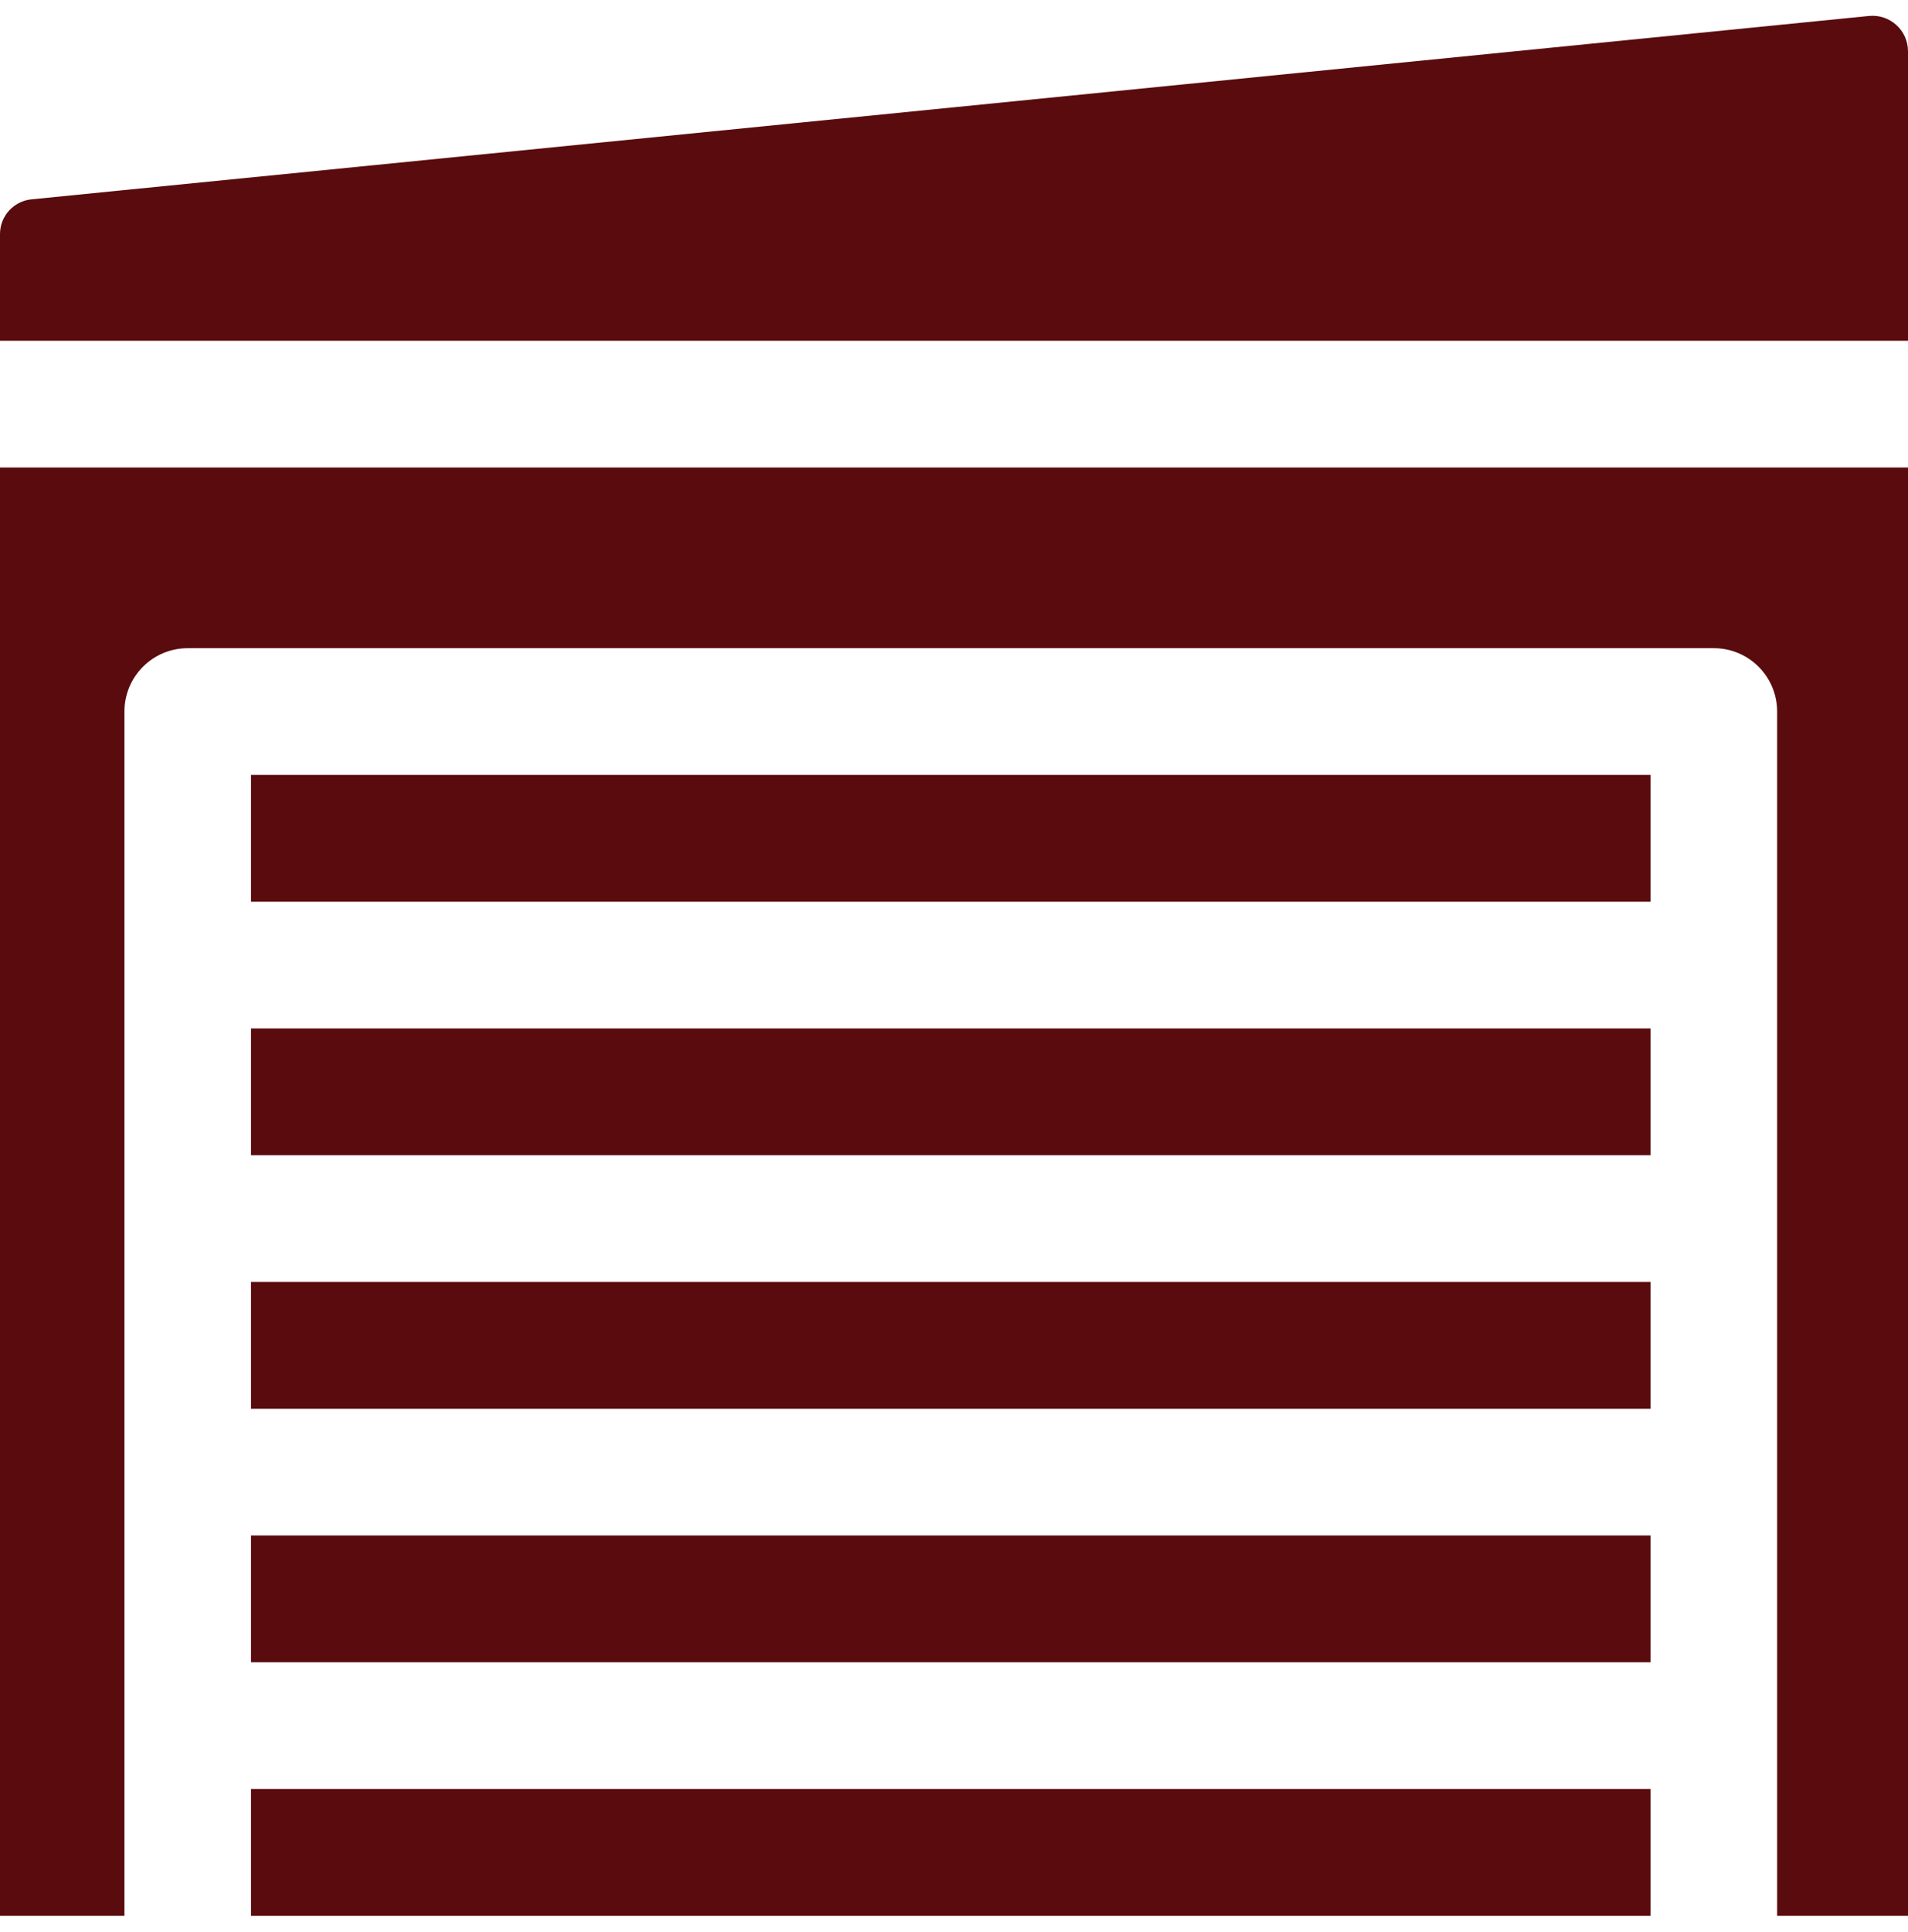
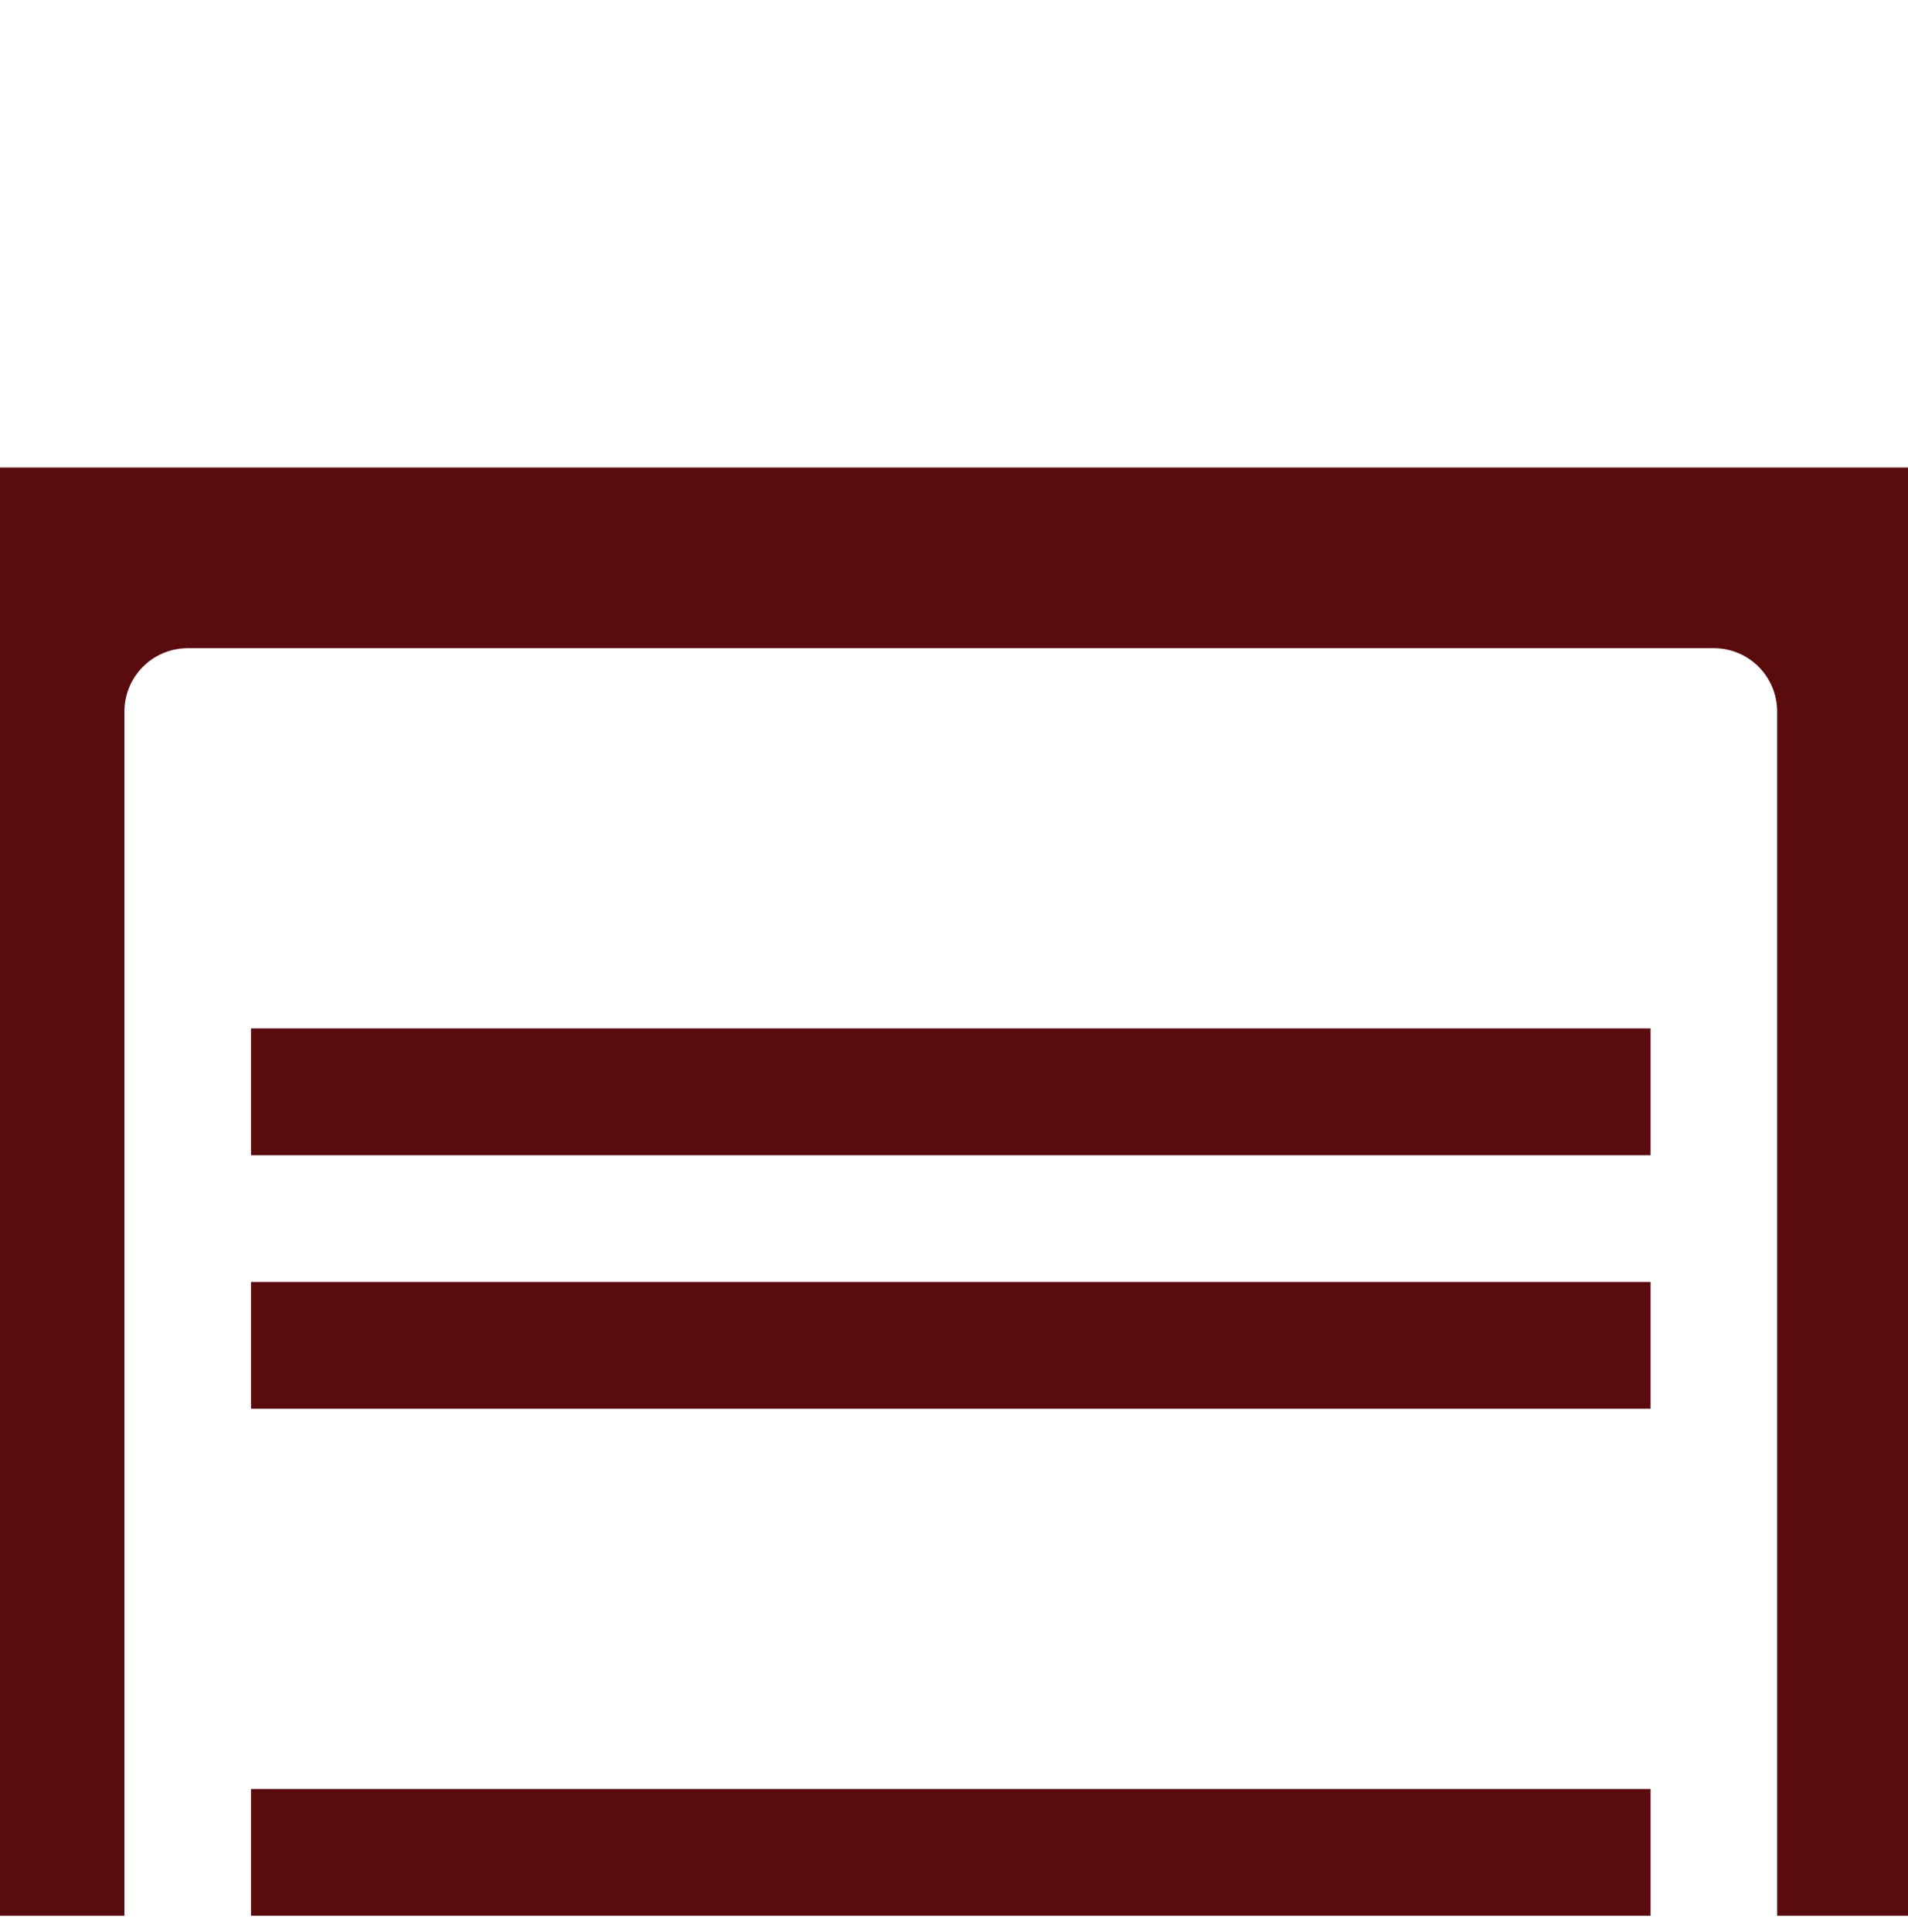
<svg xmlns="http://www.w3.org/2000/svg" width="80" height="81" viewBox="0 0 80 81" fill="none">
  <g clip-path="url(#clip0_3195_331)">
    <path d="M10.524 74.997H69.207V80.312H10.524V74.997Z" fill="#5A0B0D" />
-     <path d="M10.524 64.369H69.207V69.685H10.524V64.369Z" fill="#5A0B0D" />
    <path d="M80 80.312V19.598H0V80.312H5.217V29.829C5.217 28.362 6.405 27.173 7.871 27.173H71.86C73.325 27.173 74.513 28.363 74.513 29.829V80.312H80Z" fill="#5A0B0D" />
-     <path d="M10.524 32.486H69.207V37.801H10.524V32.486Z" fill="#5A0B0D" />
+     <path d="M10.524 32.486H69.207H10.524V32.486Z" fill="#5A0B0D" />
    <path d="M10.524 53.741H69.207V59.057H10.524V53.741Z" fill="#5A0B0D" />
-     <path d="M78.364 0.669L1.316 8.357C0.569 8.432 0 9.061 0 9.812V14.285H80V2.15C80 1.27 79.24 0.582 78.364 0.669Z" fill="#5A0B0D" />
    <path d="M10.524 43.114H69.207V48.429H10.524V43.114Z" fill="#5A0B0D" />
  </g>
  <defs>
    <clipPath id="clip0_3195_331">
      <rect width="80" height="80" fill="white" transform="translate(0 0.487)" />
    </clipPath>
  </defs>
</svg>